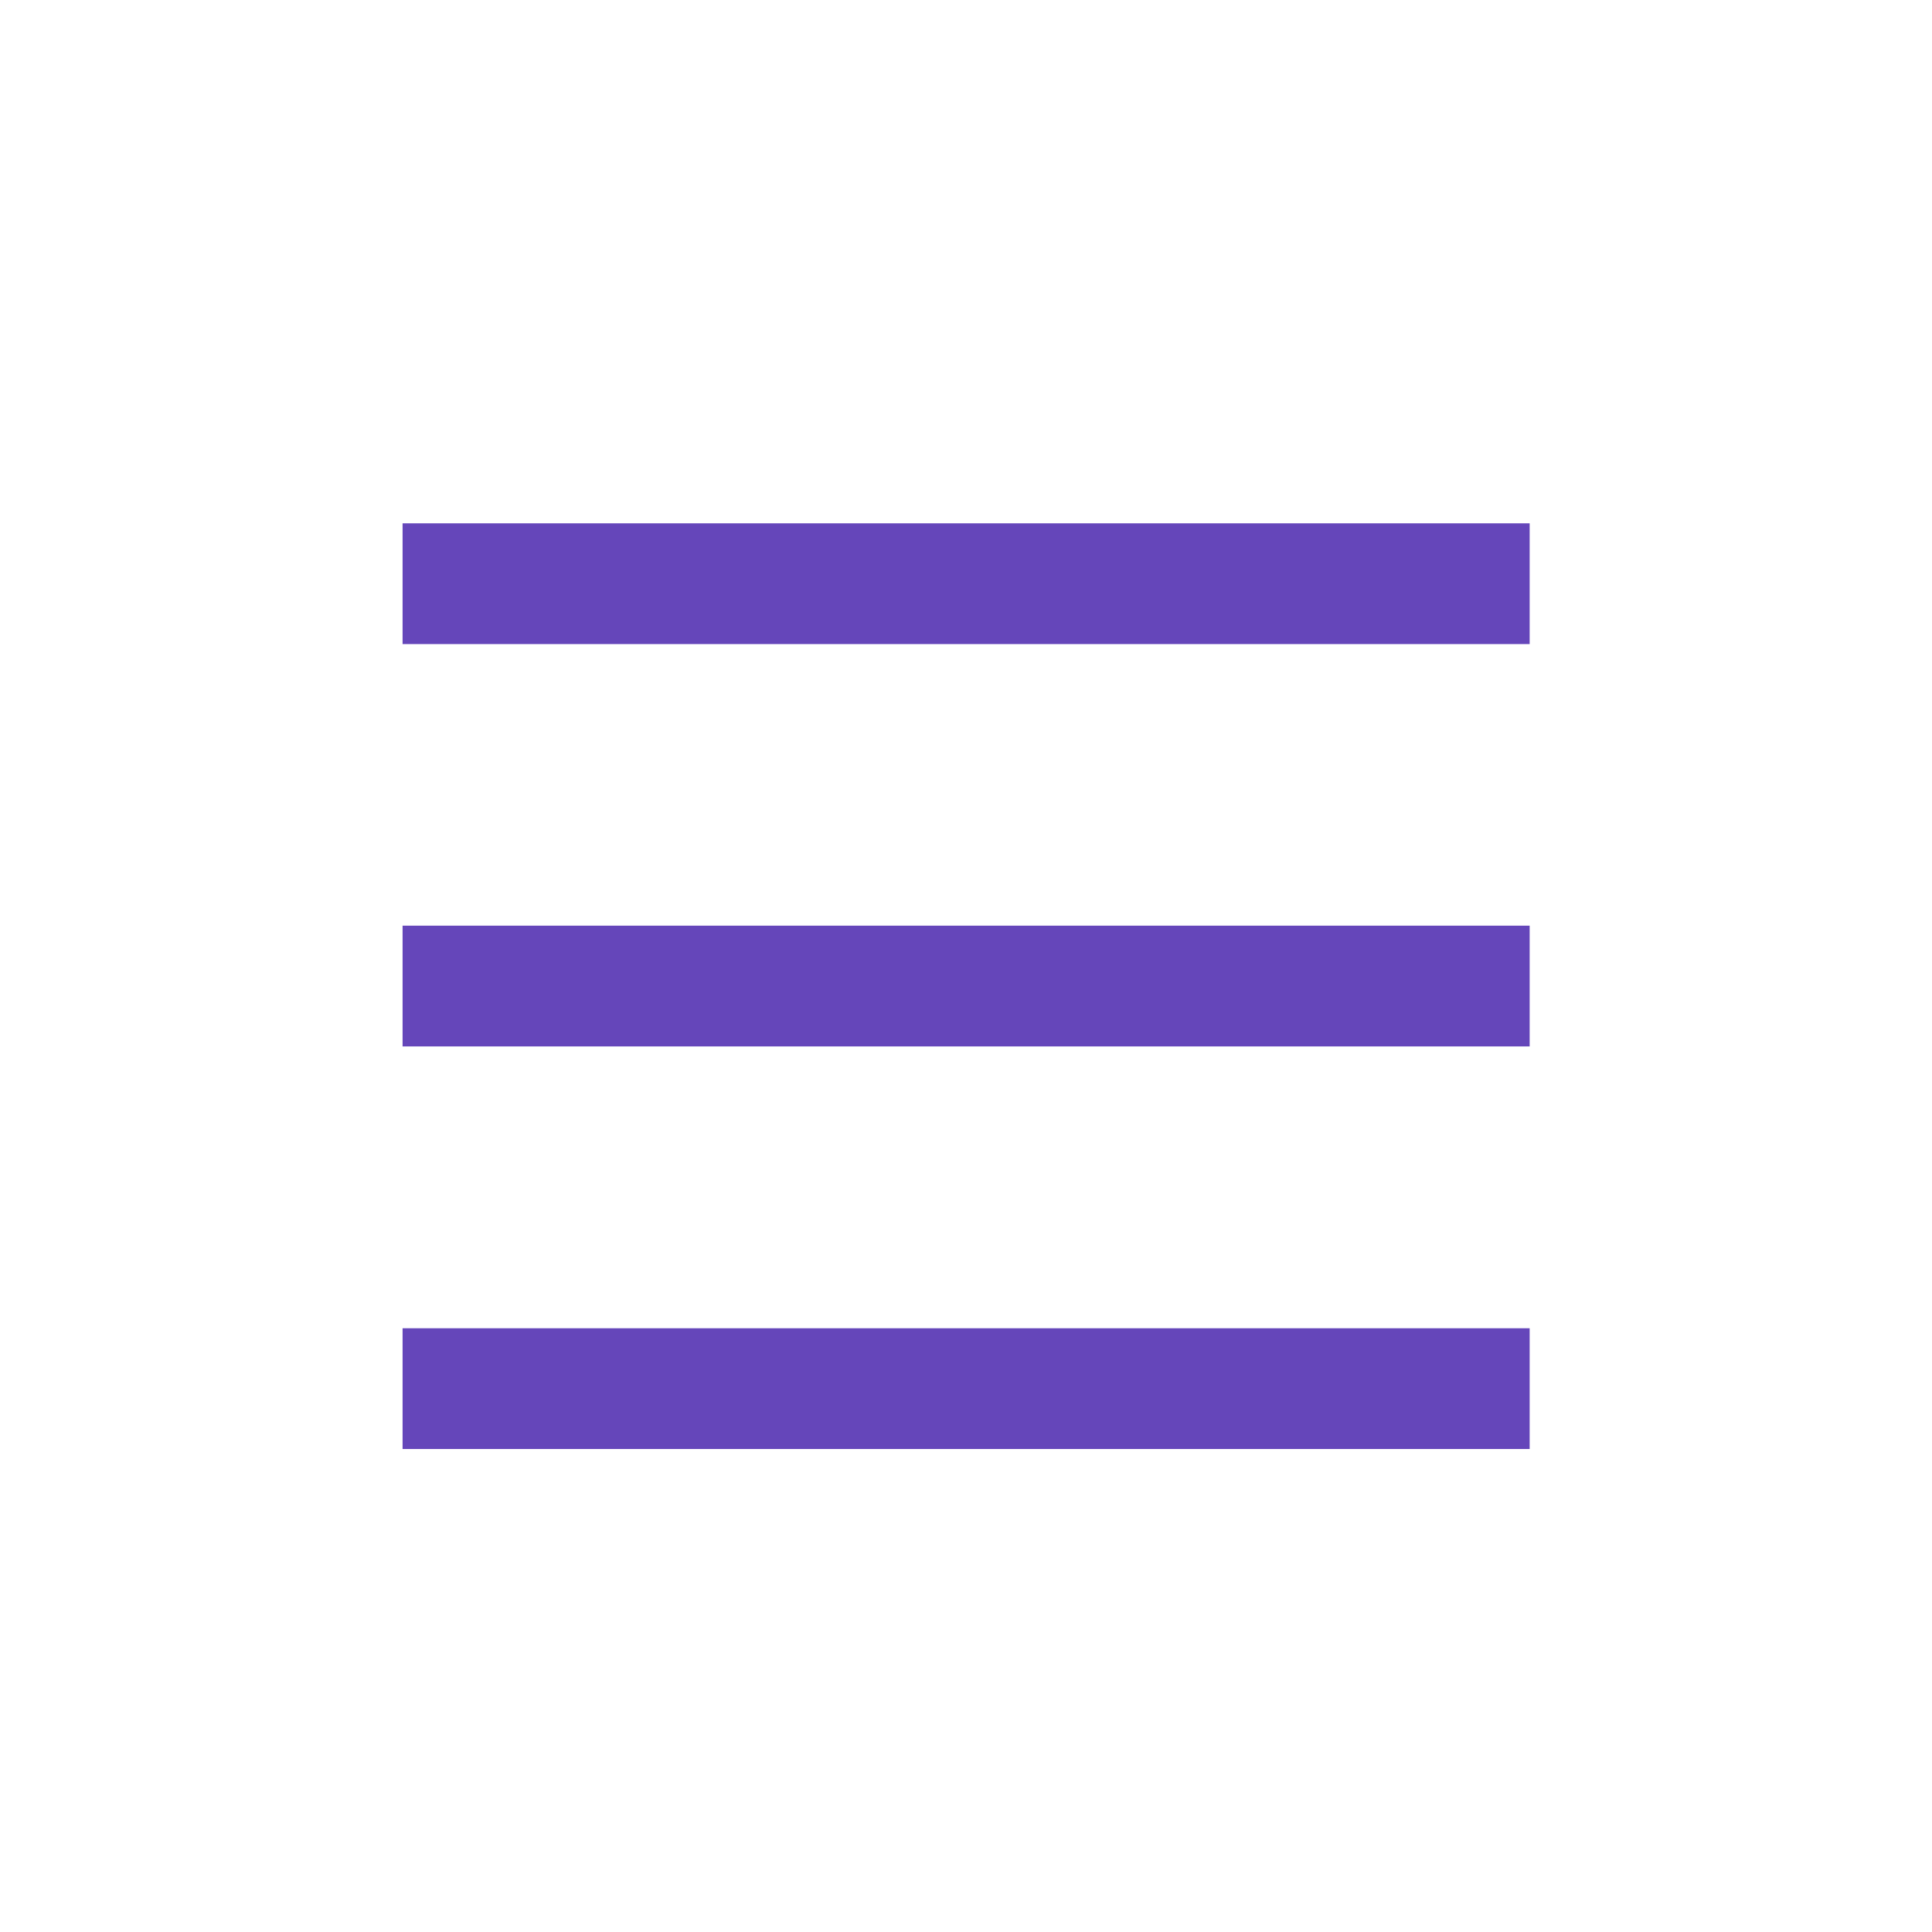
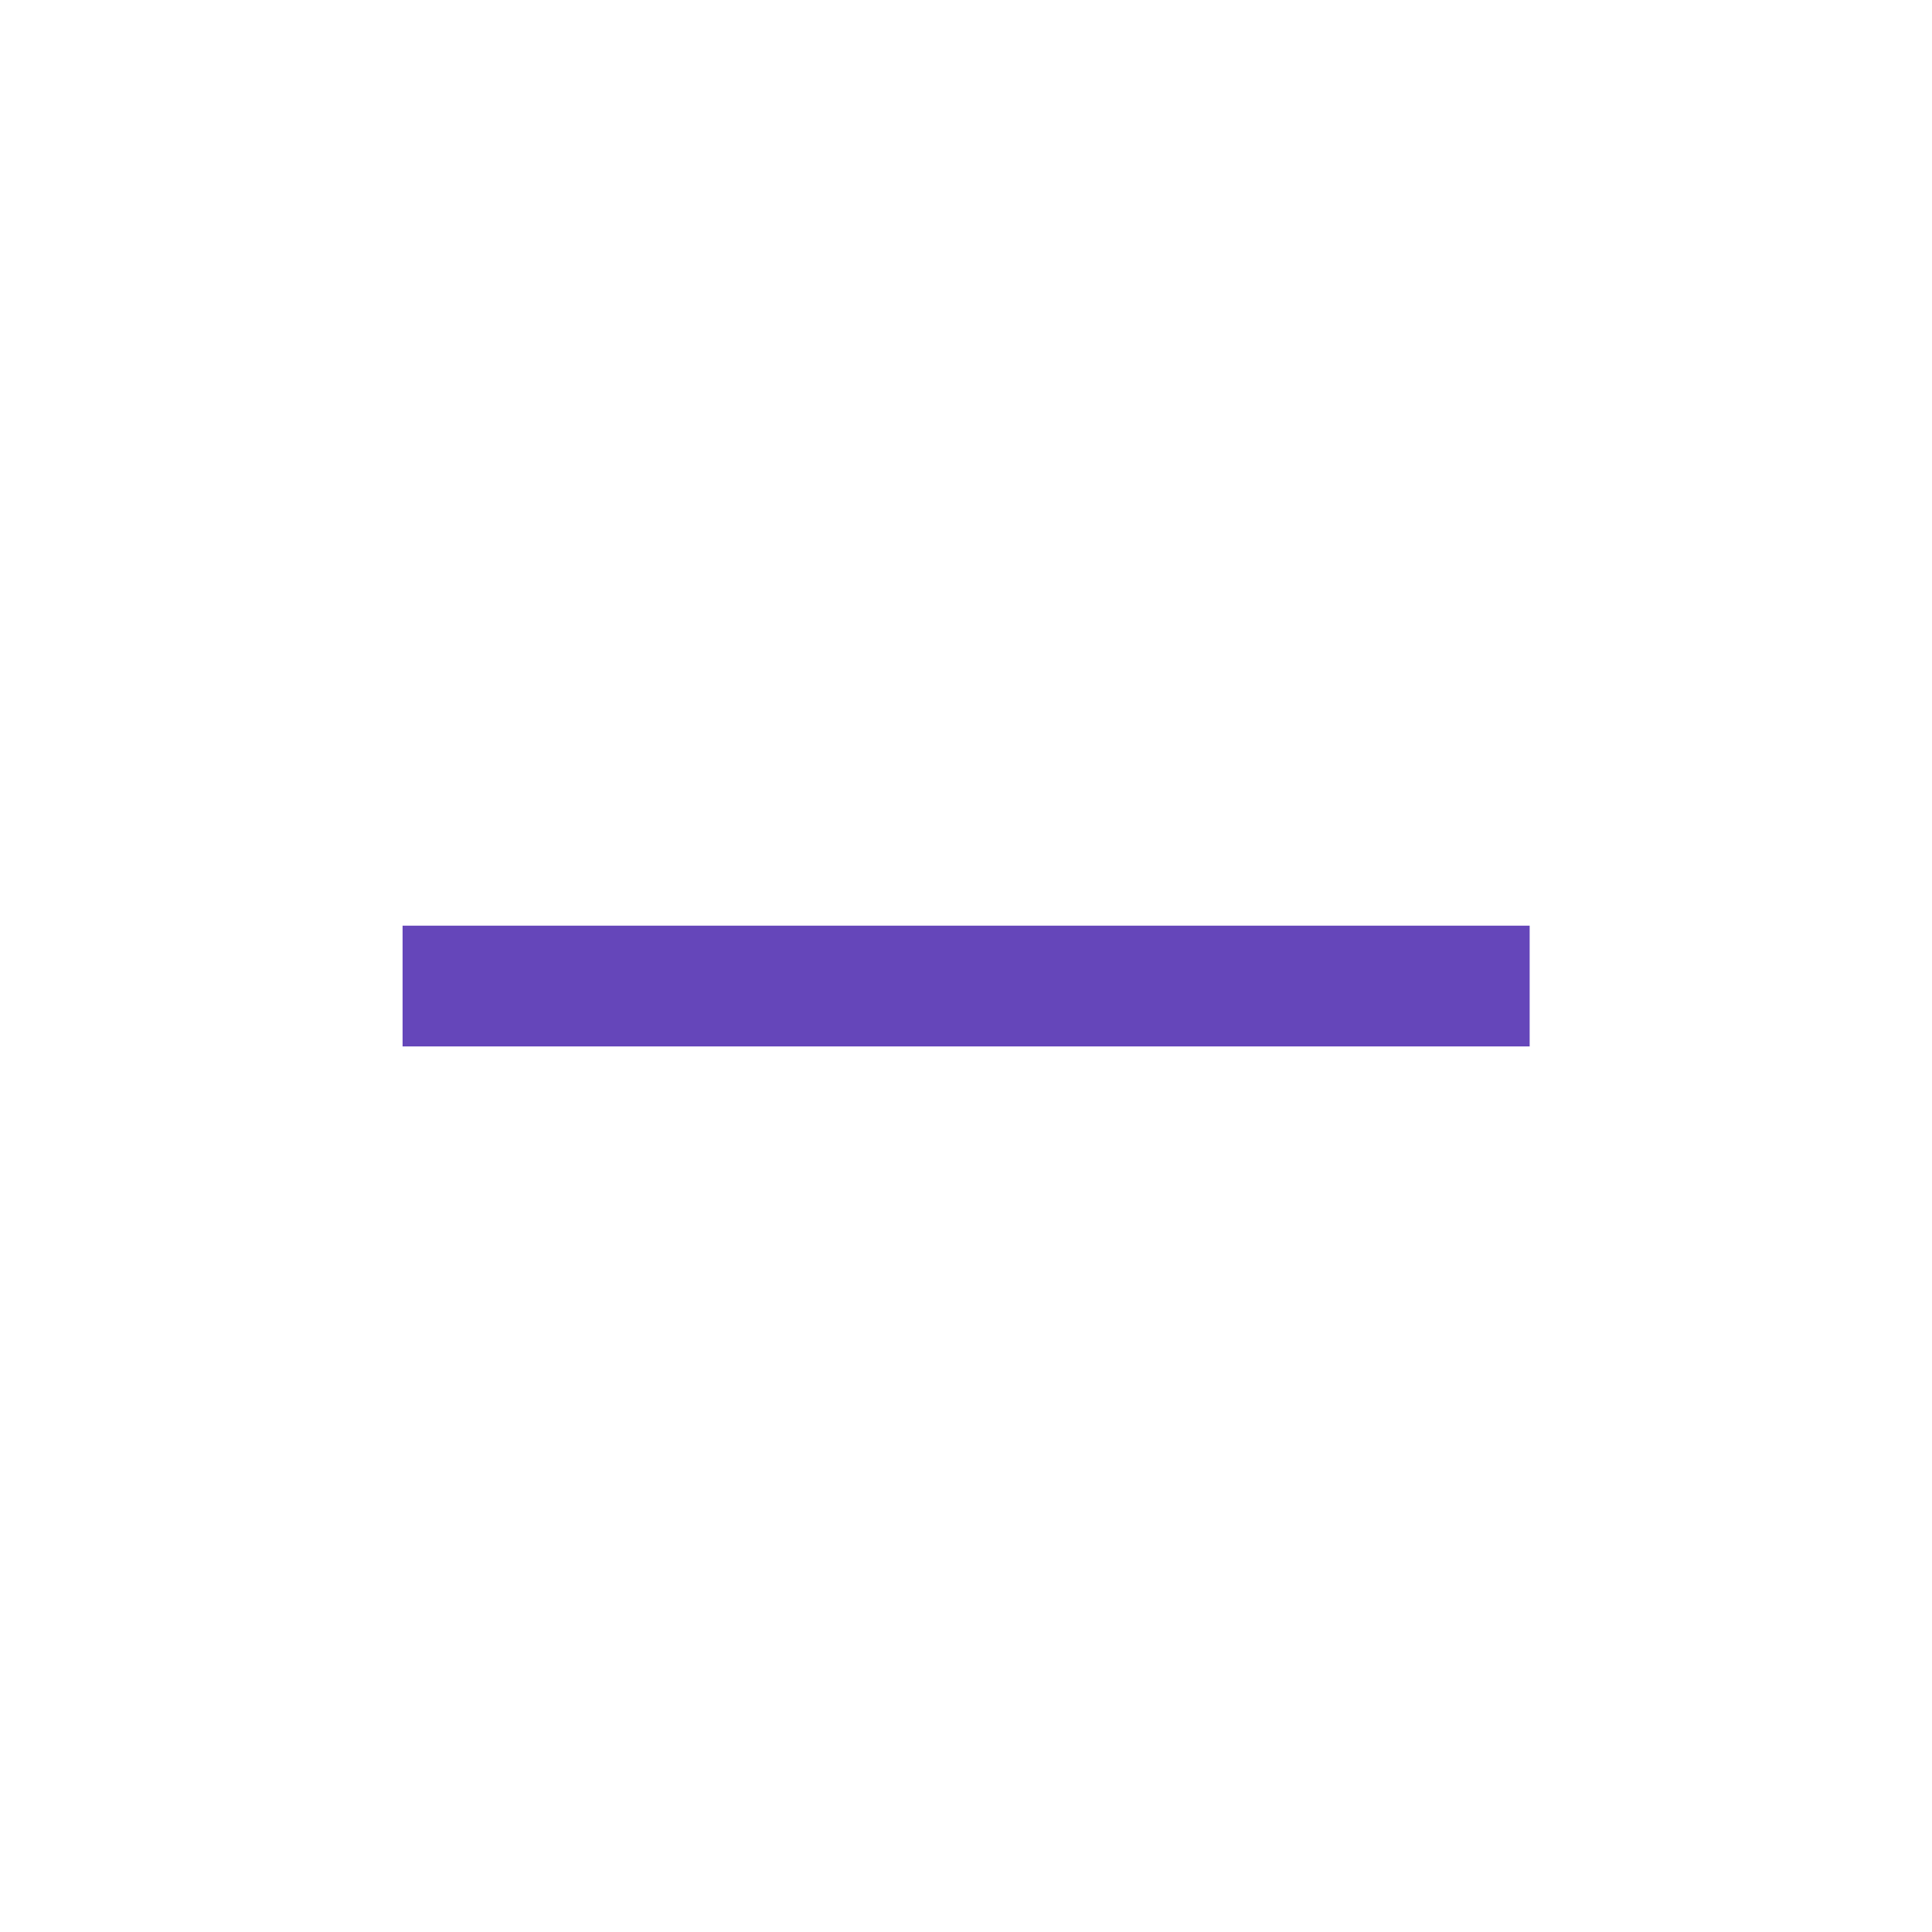
<svg xmlns="http://www.w3.org/2000/svg" version="1.1" viewBox="0 0 800 800">
  <defs>
    <style>
      .cls-1 {
        fill: #6546ba;
      }
    </style>
  </defs>
  <g>
    <g id="Layer_1">
-       <path class="cls-1" d="M166.7,216.7h466.7v50H166.7v-50Z" />
-       <path class="cls-1" d="M166.7,550h466.7v50H166.7v-50Z" />
      <path class="cls-1" d="M166.7,383.3h466.7v50H166.7v-50Z" />
    </g>
  </g>
</svg>